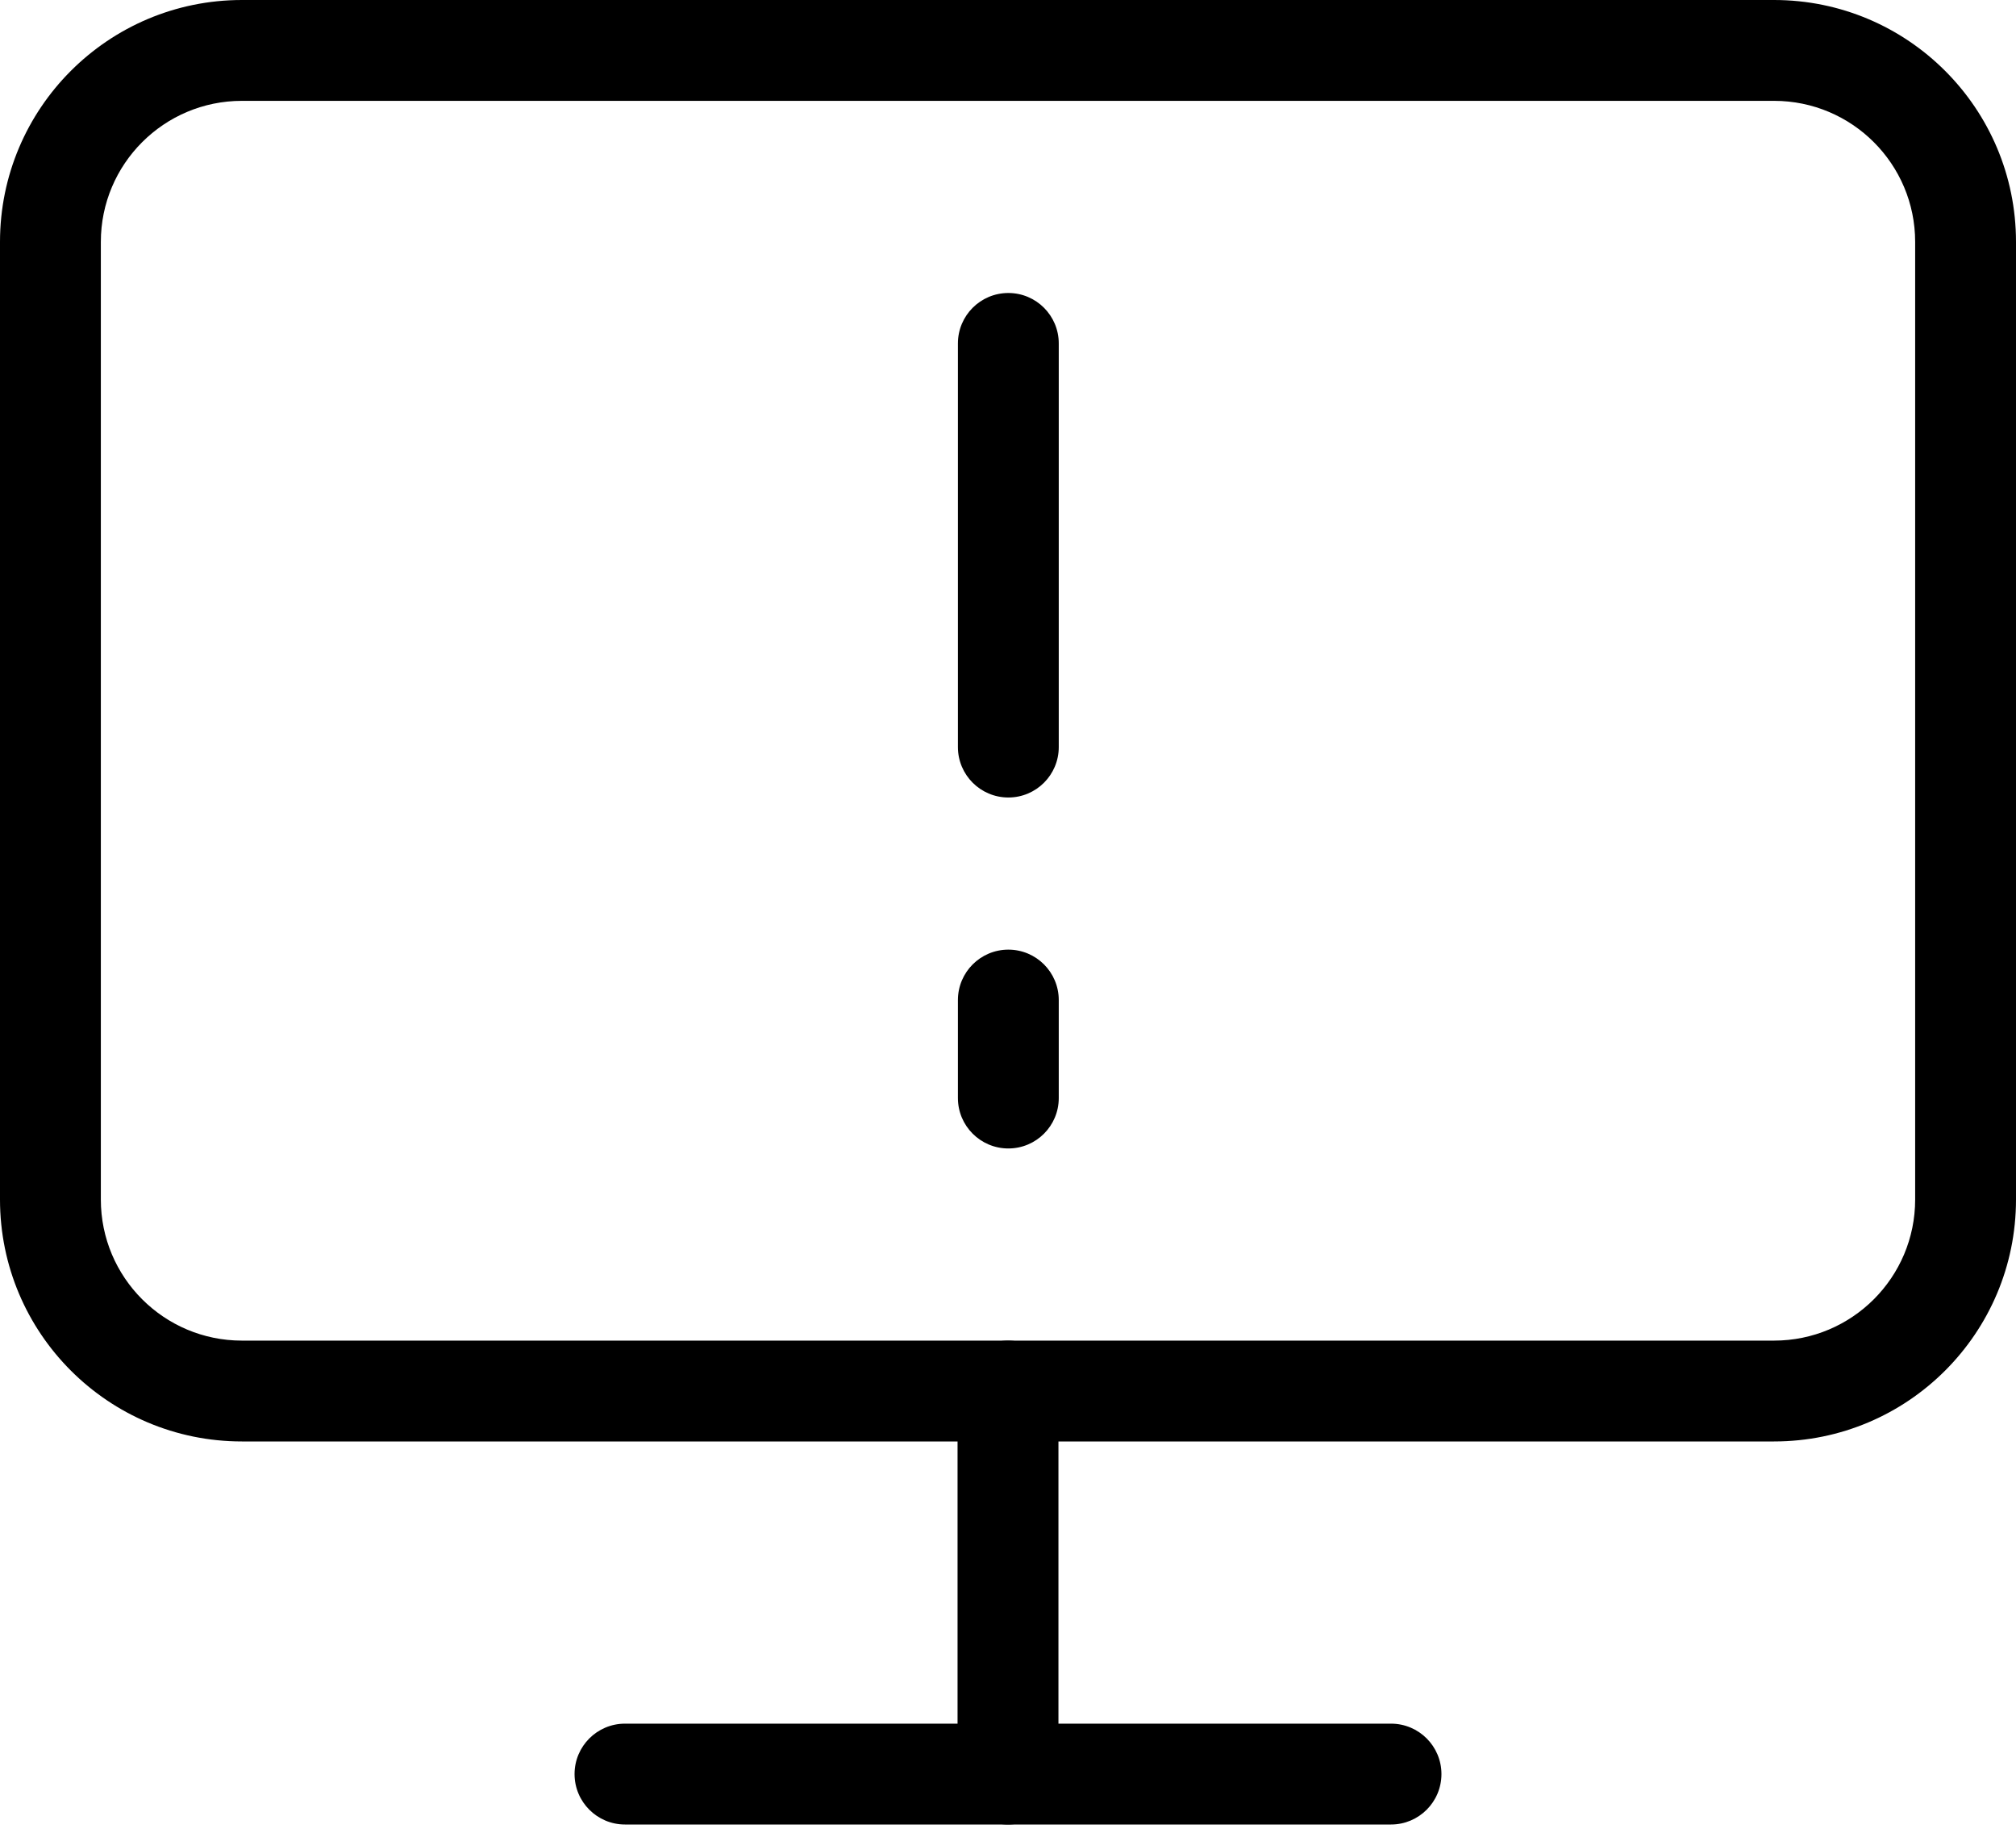
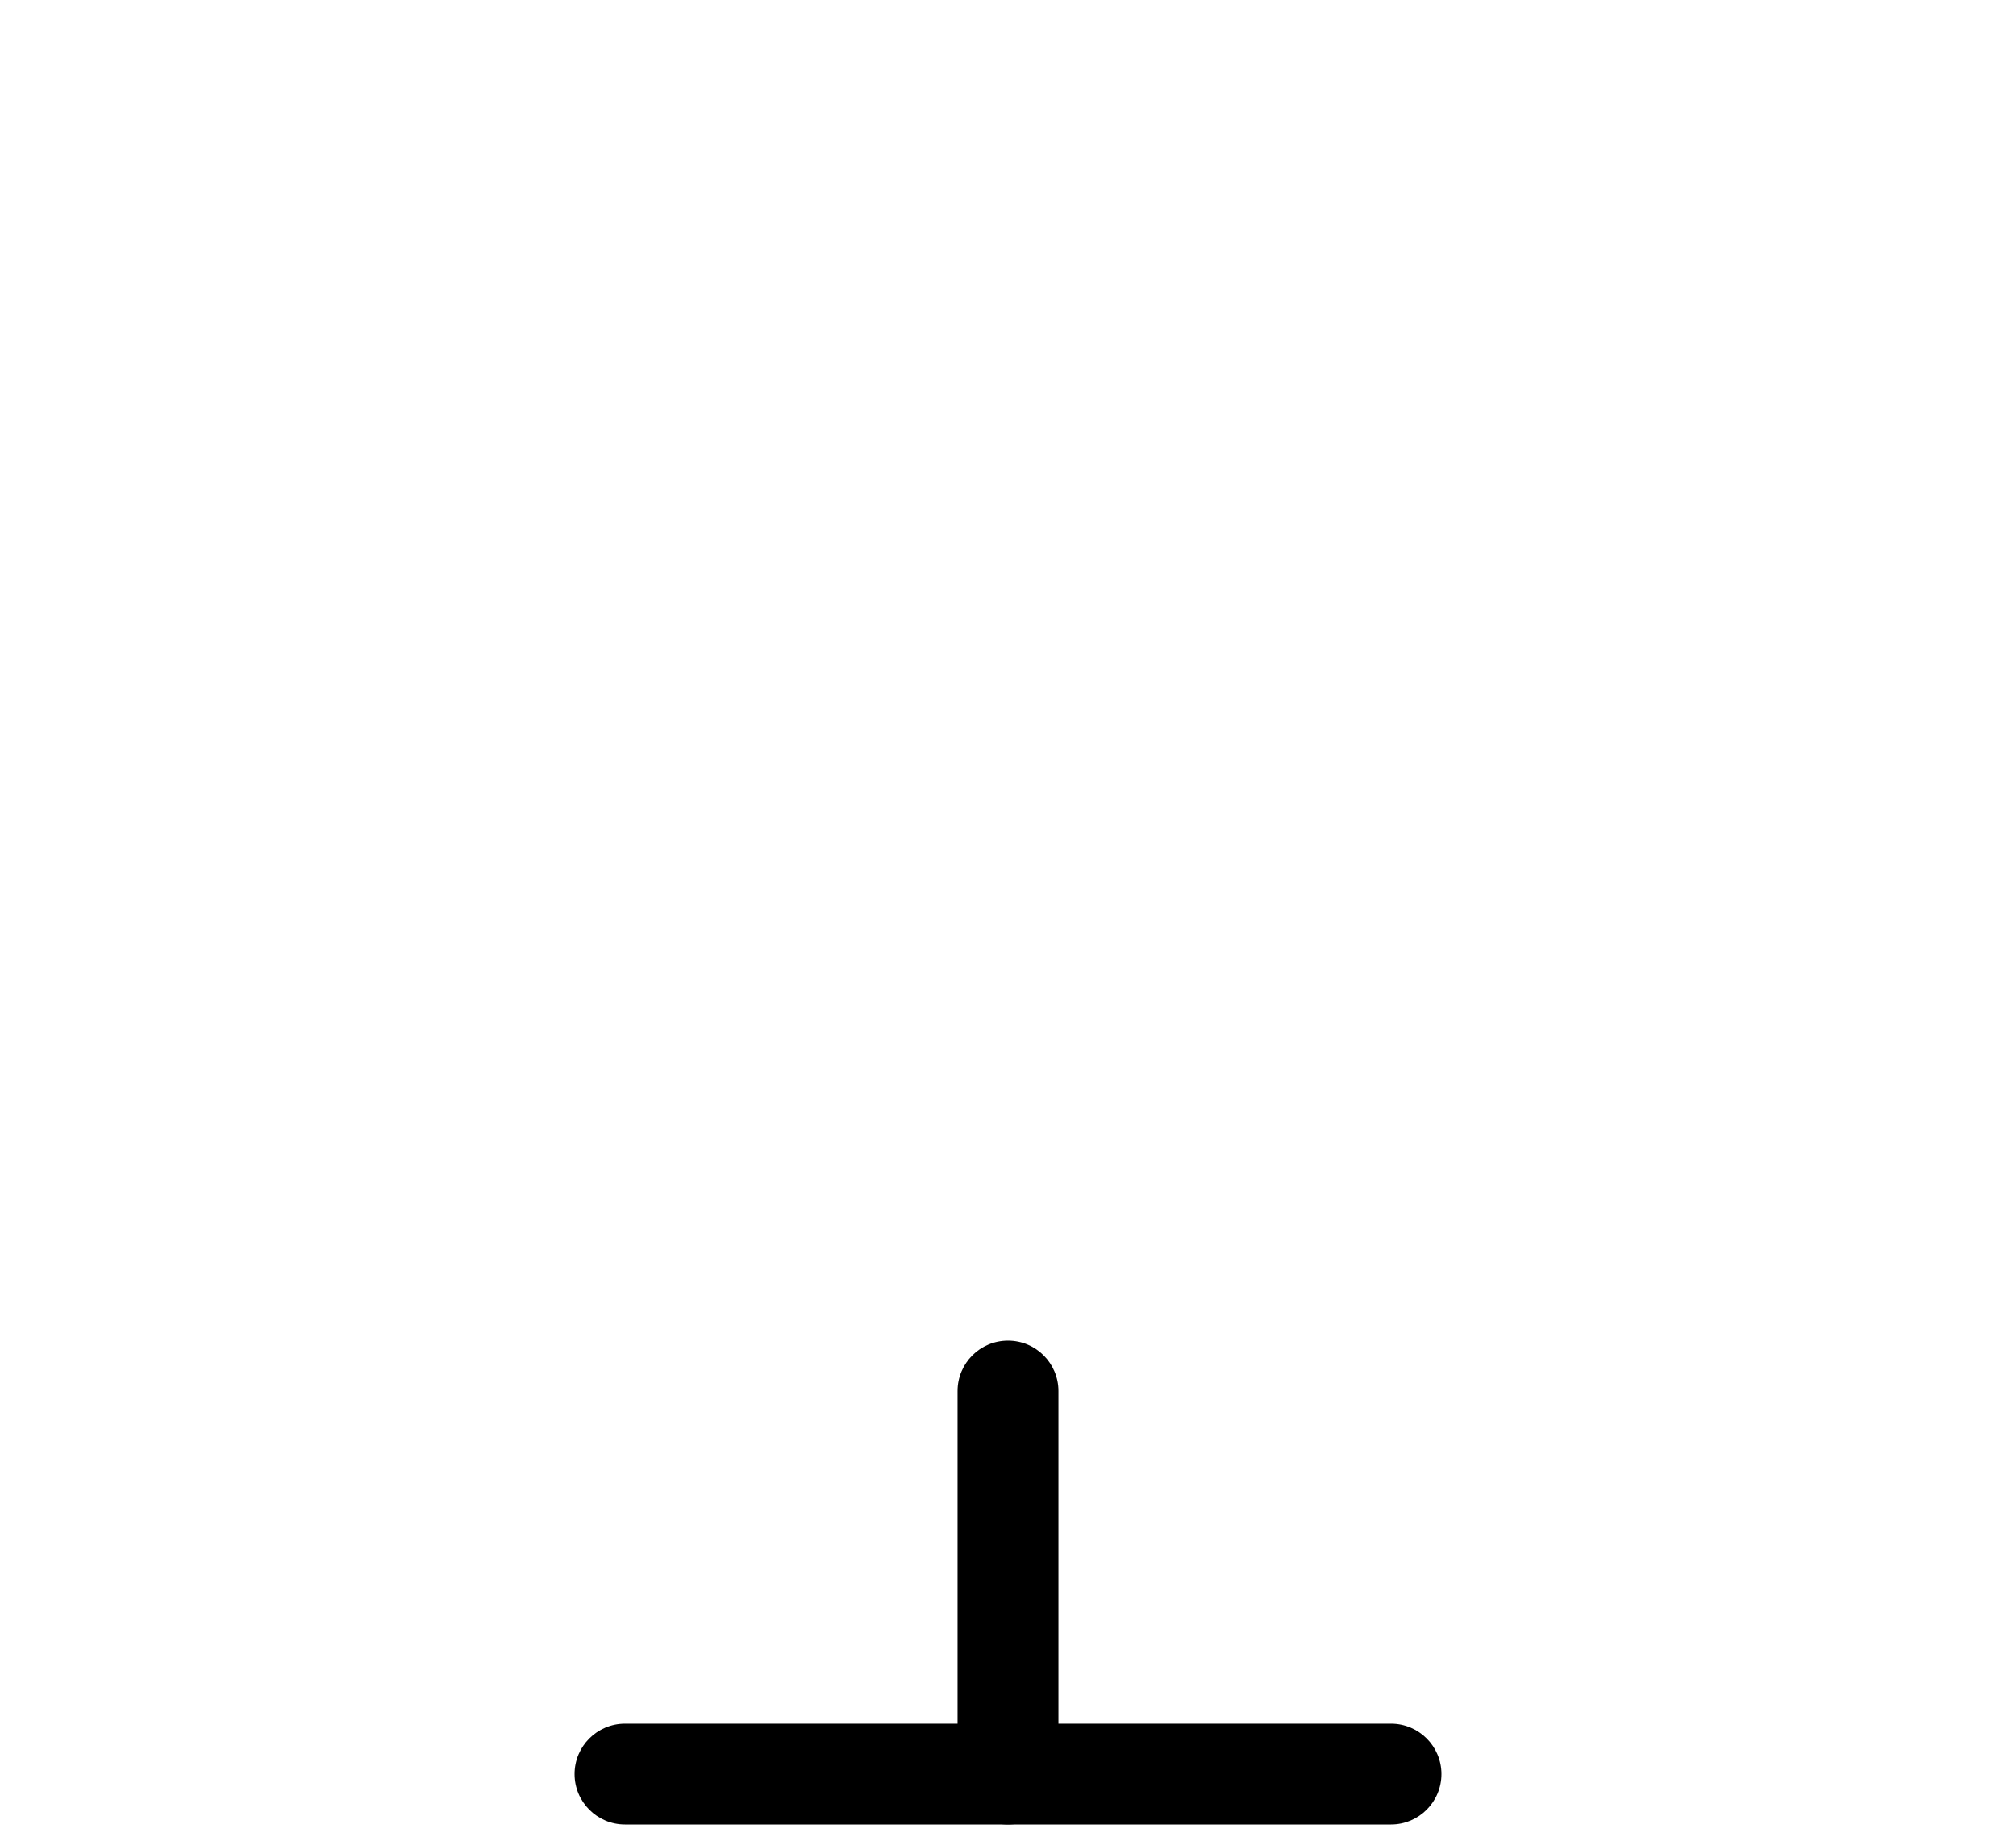
<svg xmlns="http://www.w3.org/2000/svg" width="45" height="41" viewBox="0 0 45 41" fill="none">
-   <path fill-rule="evenodd" clip-rule="evenodd" d="M22.508 6.54C21.886 6.54 21.382 7.044 21.382 7.666V16.676C21.382 17.297 21.886 17.801 22.508 17.801C23.129 17.801 23.633 17.297 23.633 16.676V7.666C23.633 7.044 23.129 6.54 22.508 6.54ZM22.508 21.197C21.886 21.197 21.382 21.701 21.382 22.323V24.51C21.382 25.131 21.886 25.635 22.508 25.635C23.129 25.635 23.633 25.131 23.633 24.51V22.323C23.633 21.701 23.129 21.197 22.508 21.197Z" fill="black" />
-   <path fill-rule="evenodd" clip-rule="evenodd" d="M5.4 2.251C3.661 2.251 2.251 3.661 2.251 5.4V26.775C2.251 28.514 3.661 29.924 5.4 29.924H39.599C41.339 29.924 42.749 28.514 42.749 26.775V5.4C42.749 3.661 41.339 2.251 39.599 2.251H5.4ZM0 5.4C0 2.418 2.418 0 5.4 0H39.599C42.582 0 45 2.418 45 5.4V26.775C45 29.758 42.582 32.175 39.599 32.175H5.4C2.418 32.175 0 29.758 0 26.775V5.4Z" fill="black" />
  <path fill-rule="evenodd" clip-rule="evenodd" d="M12.825 39.599C12.825 38.978 13.329 38.474 13.95 38.474H31.05C31.671 38.474 32.175 38.978 32.175 39.599C32.175 40.221 31.671 40.725 31.05 40.725H13.95C13.329 40.725 12.825 40.221 12.825 39.599Z" fill="black" />
  <path fill-rule="evenodd" clip-rule="evenodd" d="M22.5 29.924C23.122 29.924 23.626 30.428 23.626 31.05V39.599C23.626 40.221 23.122 40.725 22.5 40.725C21.878 40.725 21.374 40.221 21.374 39.599V31.05C21.374 30.428 21.878 29.924 22.5 29.924Z" fill="black" />
</svg>